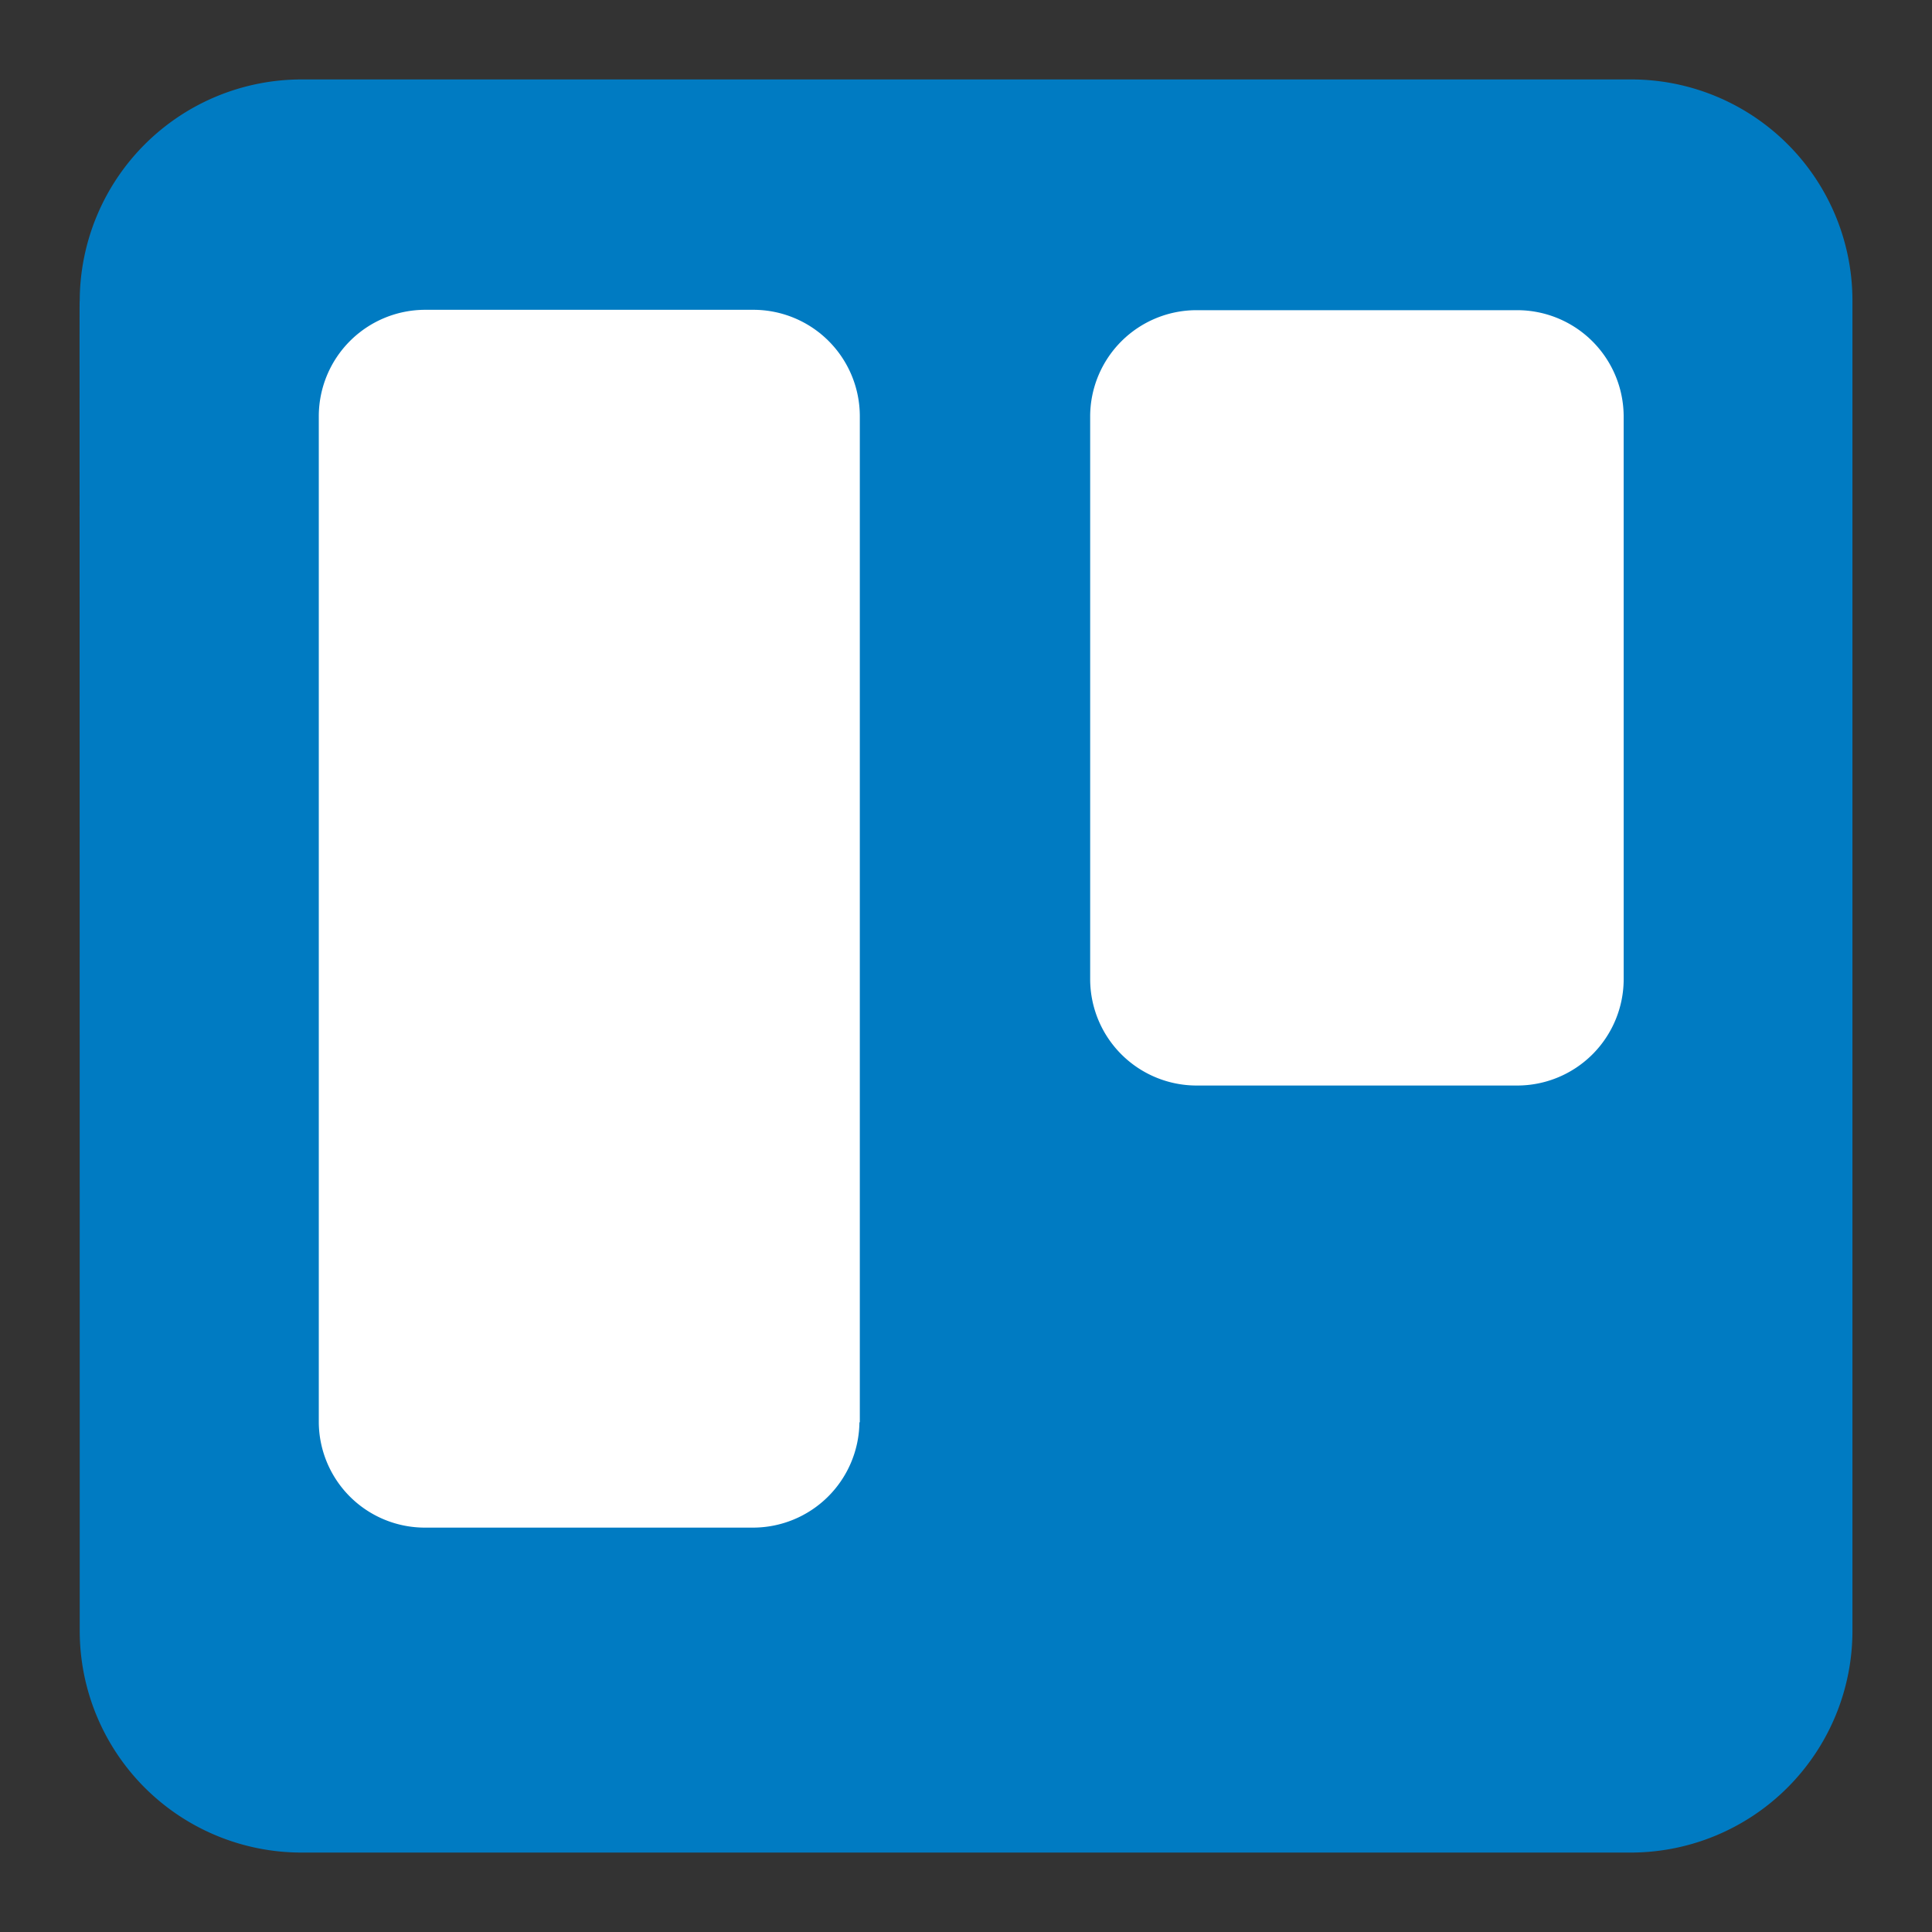
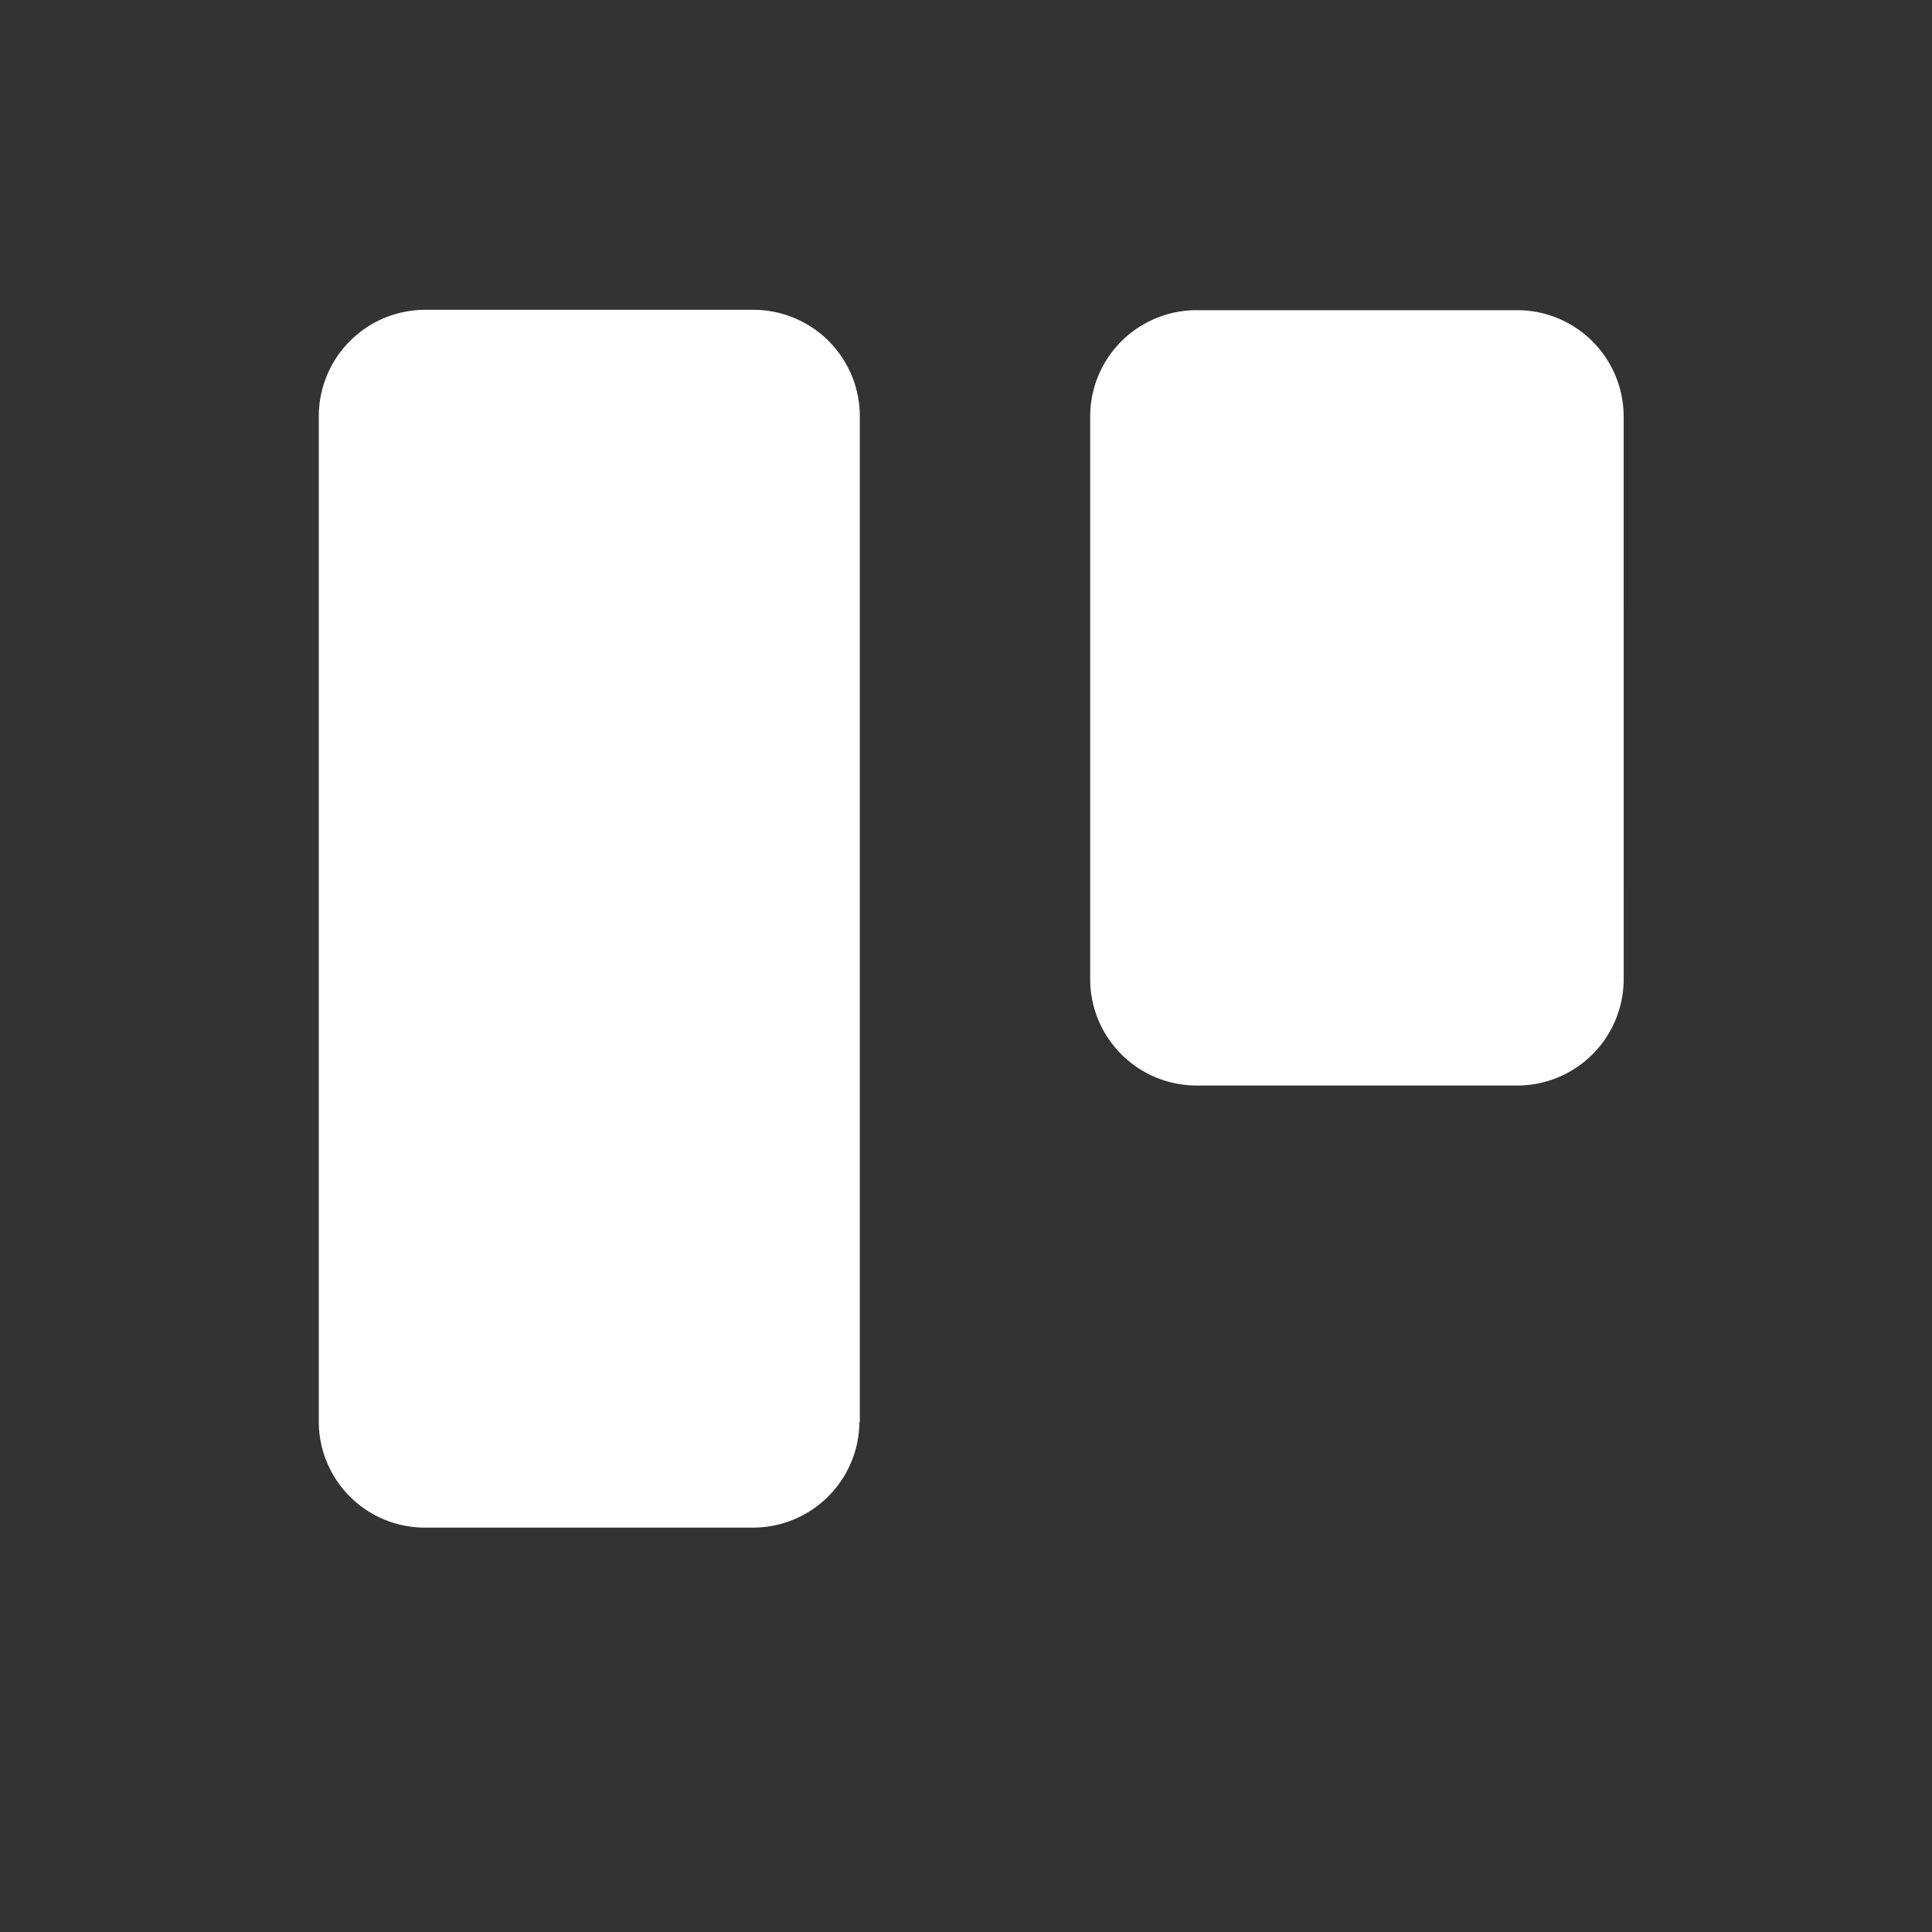
<svg xmlns="http://www.w3.org/2000/svg" viewBox="0 0 595 595">
  <rect x="0" y="0" width="595" height="595" fill="#333333" stroke="none" />
  <title>Nimartz-tools</title>
-   <path d="M502.728,24.466H92.935a68.329,68.329,0,0,0-68.38,68.259c-.123,0,0-4.875,0,409.551a68.3,68.3,0,0,0,68.258,68.259h409.8A68.3,68.3,0,0,0,570.5,502.275V92.725a68.123,68.123,0,0,0-67.772-68.259Z" fill="#007bc2" />
  <path d="M264.678,438.037a32.8,32.8,0,0,1-32.788,32.426h-100.8a32.67,32.67,0,0,1-32.91-32.426V128.2a32.8,32.8,0,0,1,32.788-32.789H232.011A32.8,32.8,0,0,1,264.8,128.2V438.037Z" fill="#fff" />
  <path d="M500.047,301.523a32.8,32.8,0,0,1-32.79,32.788H368.526a32.8,32.8,0,0,1-32.787-32.788V128.315A32.771,32.771,0,0,1,368.4,95.527h98.852a32.8,32.8,0,0,1,32.79,32.788Z" fill="#fff" />
</svg>